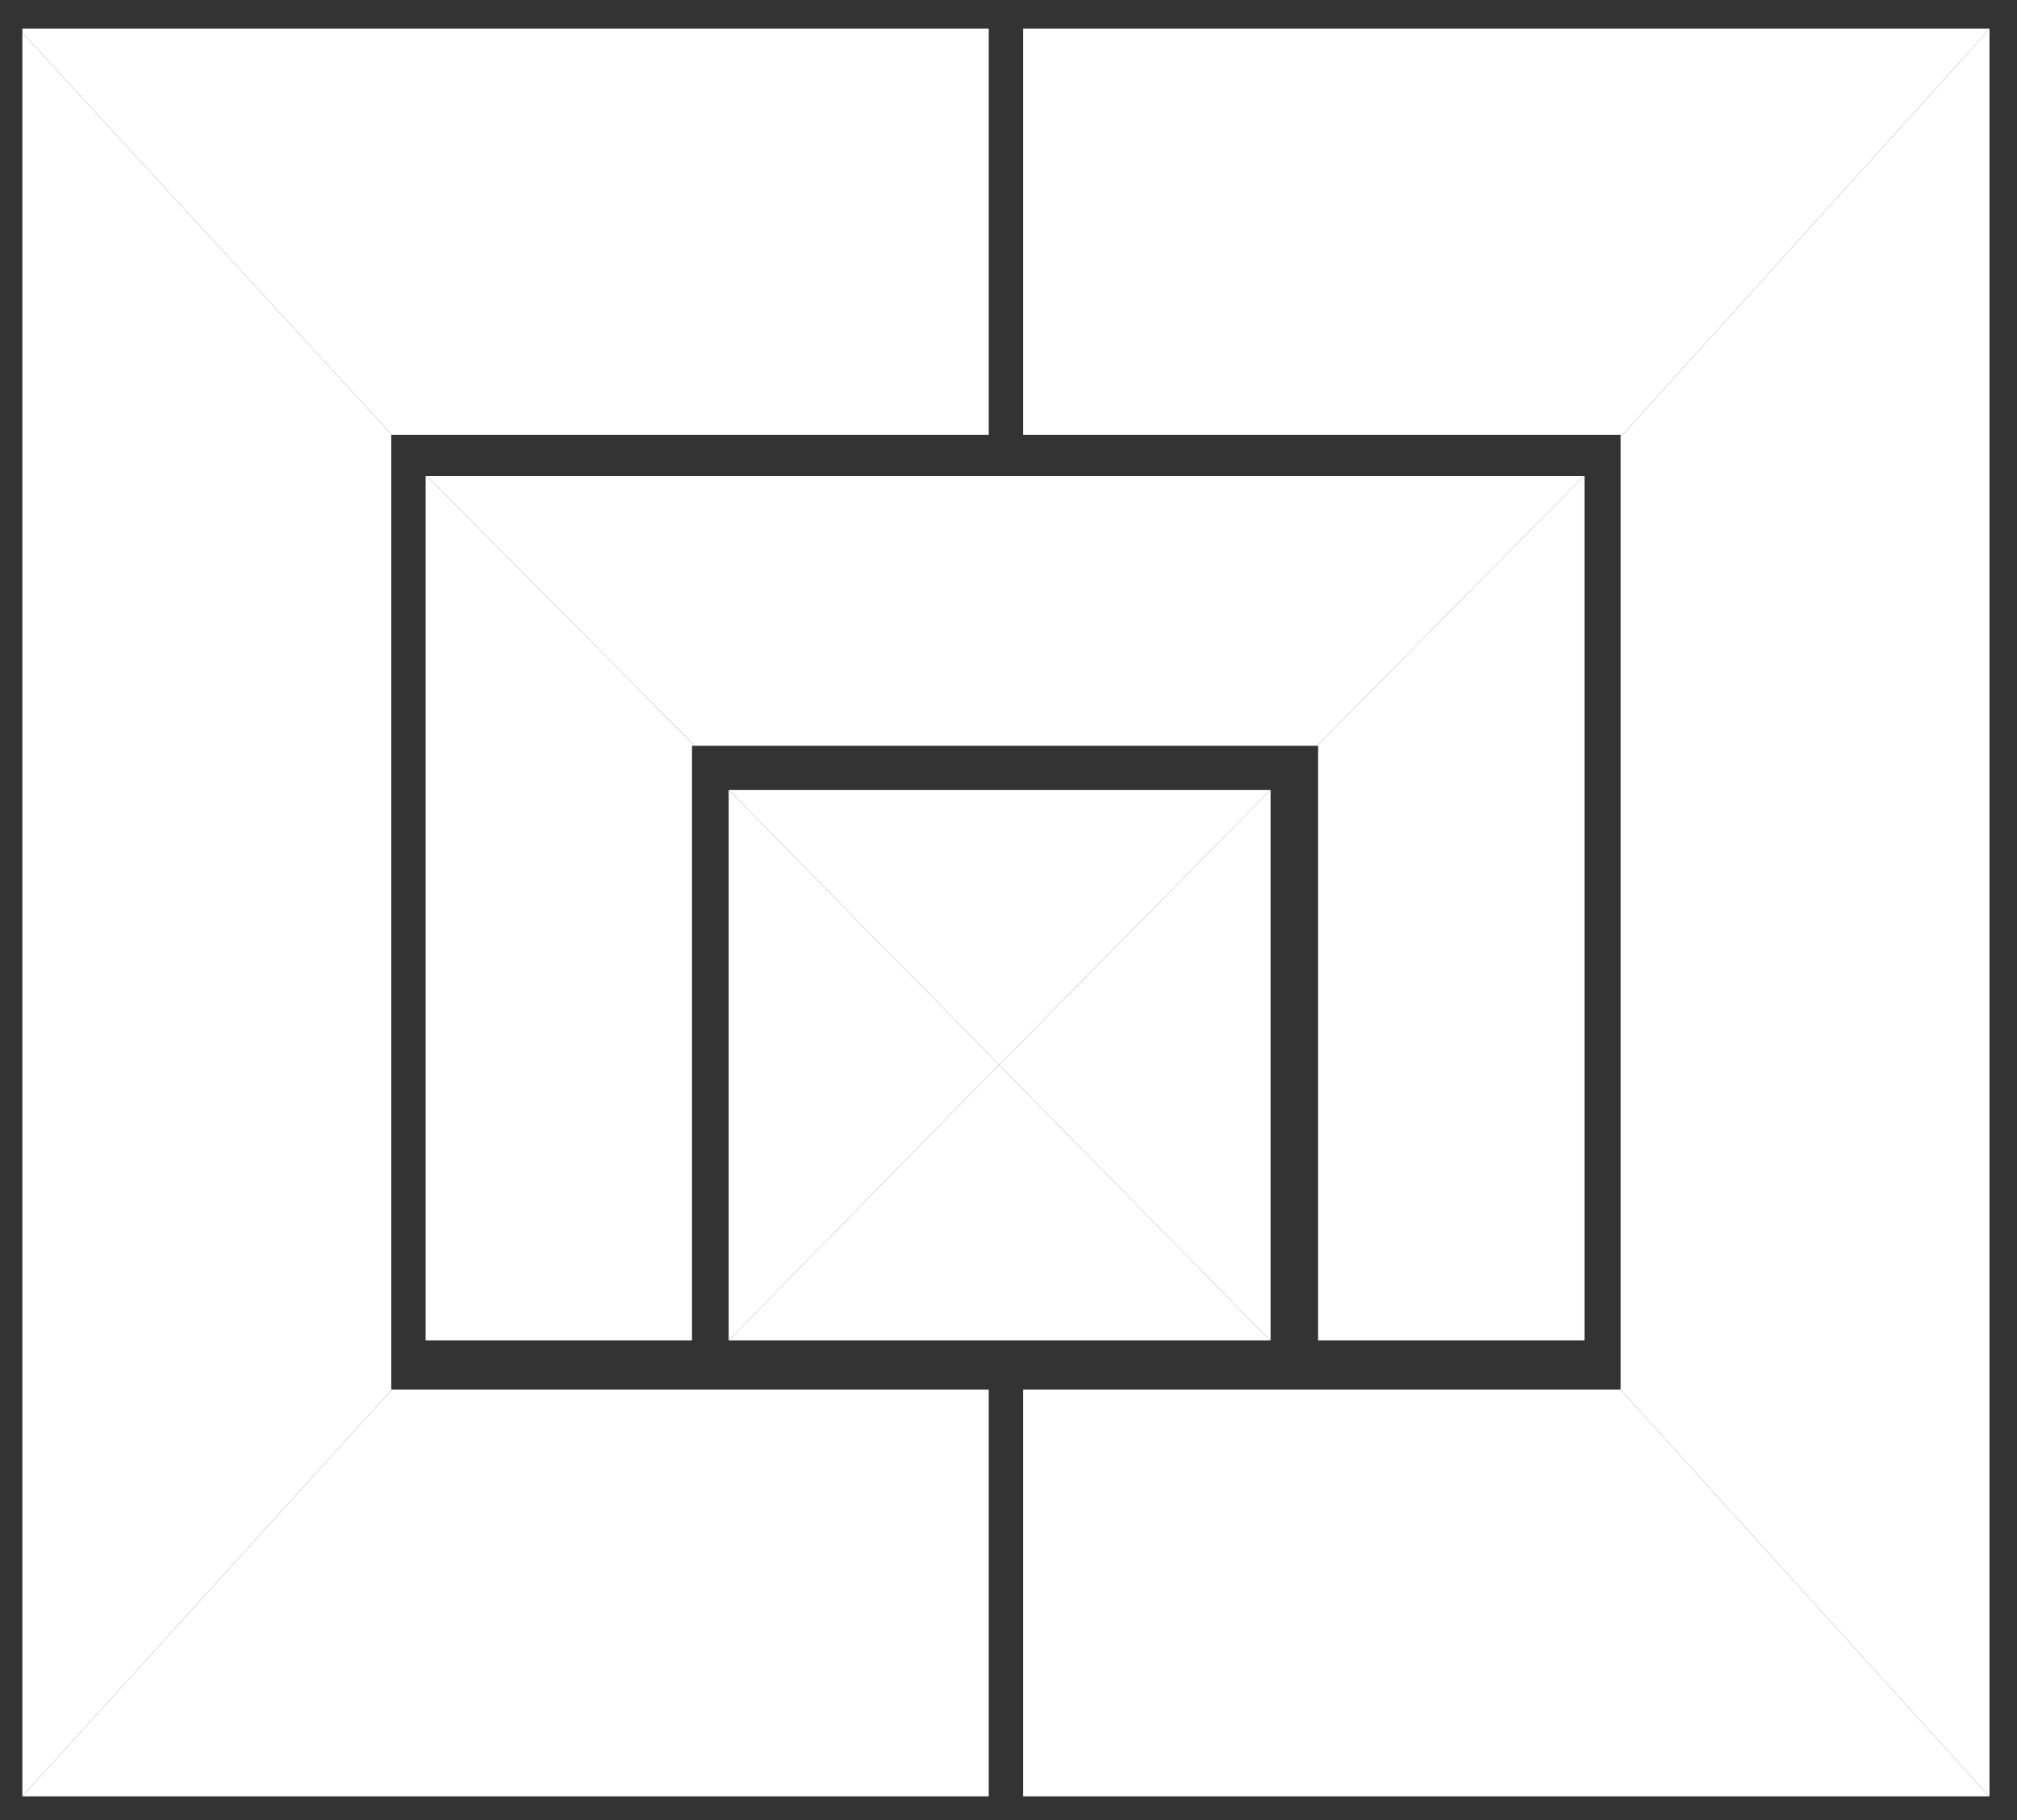
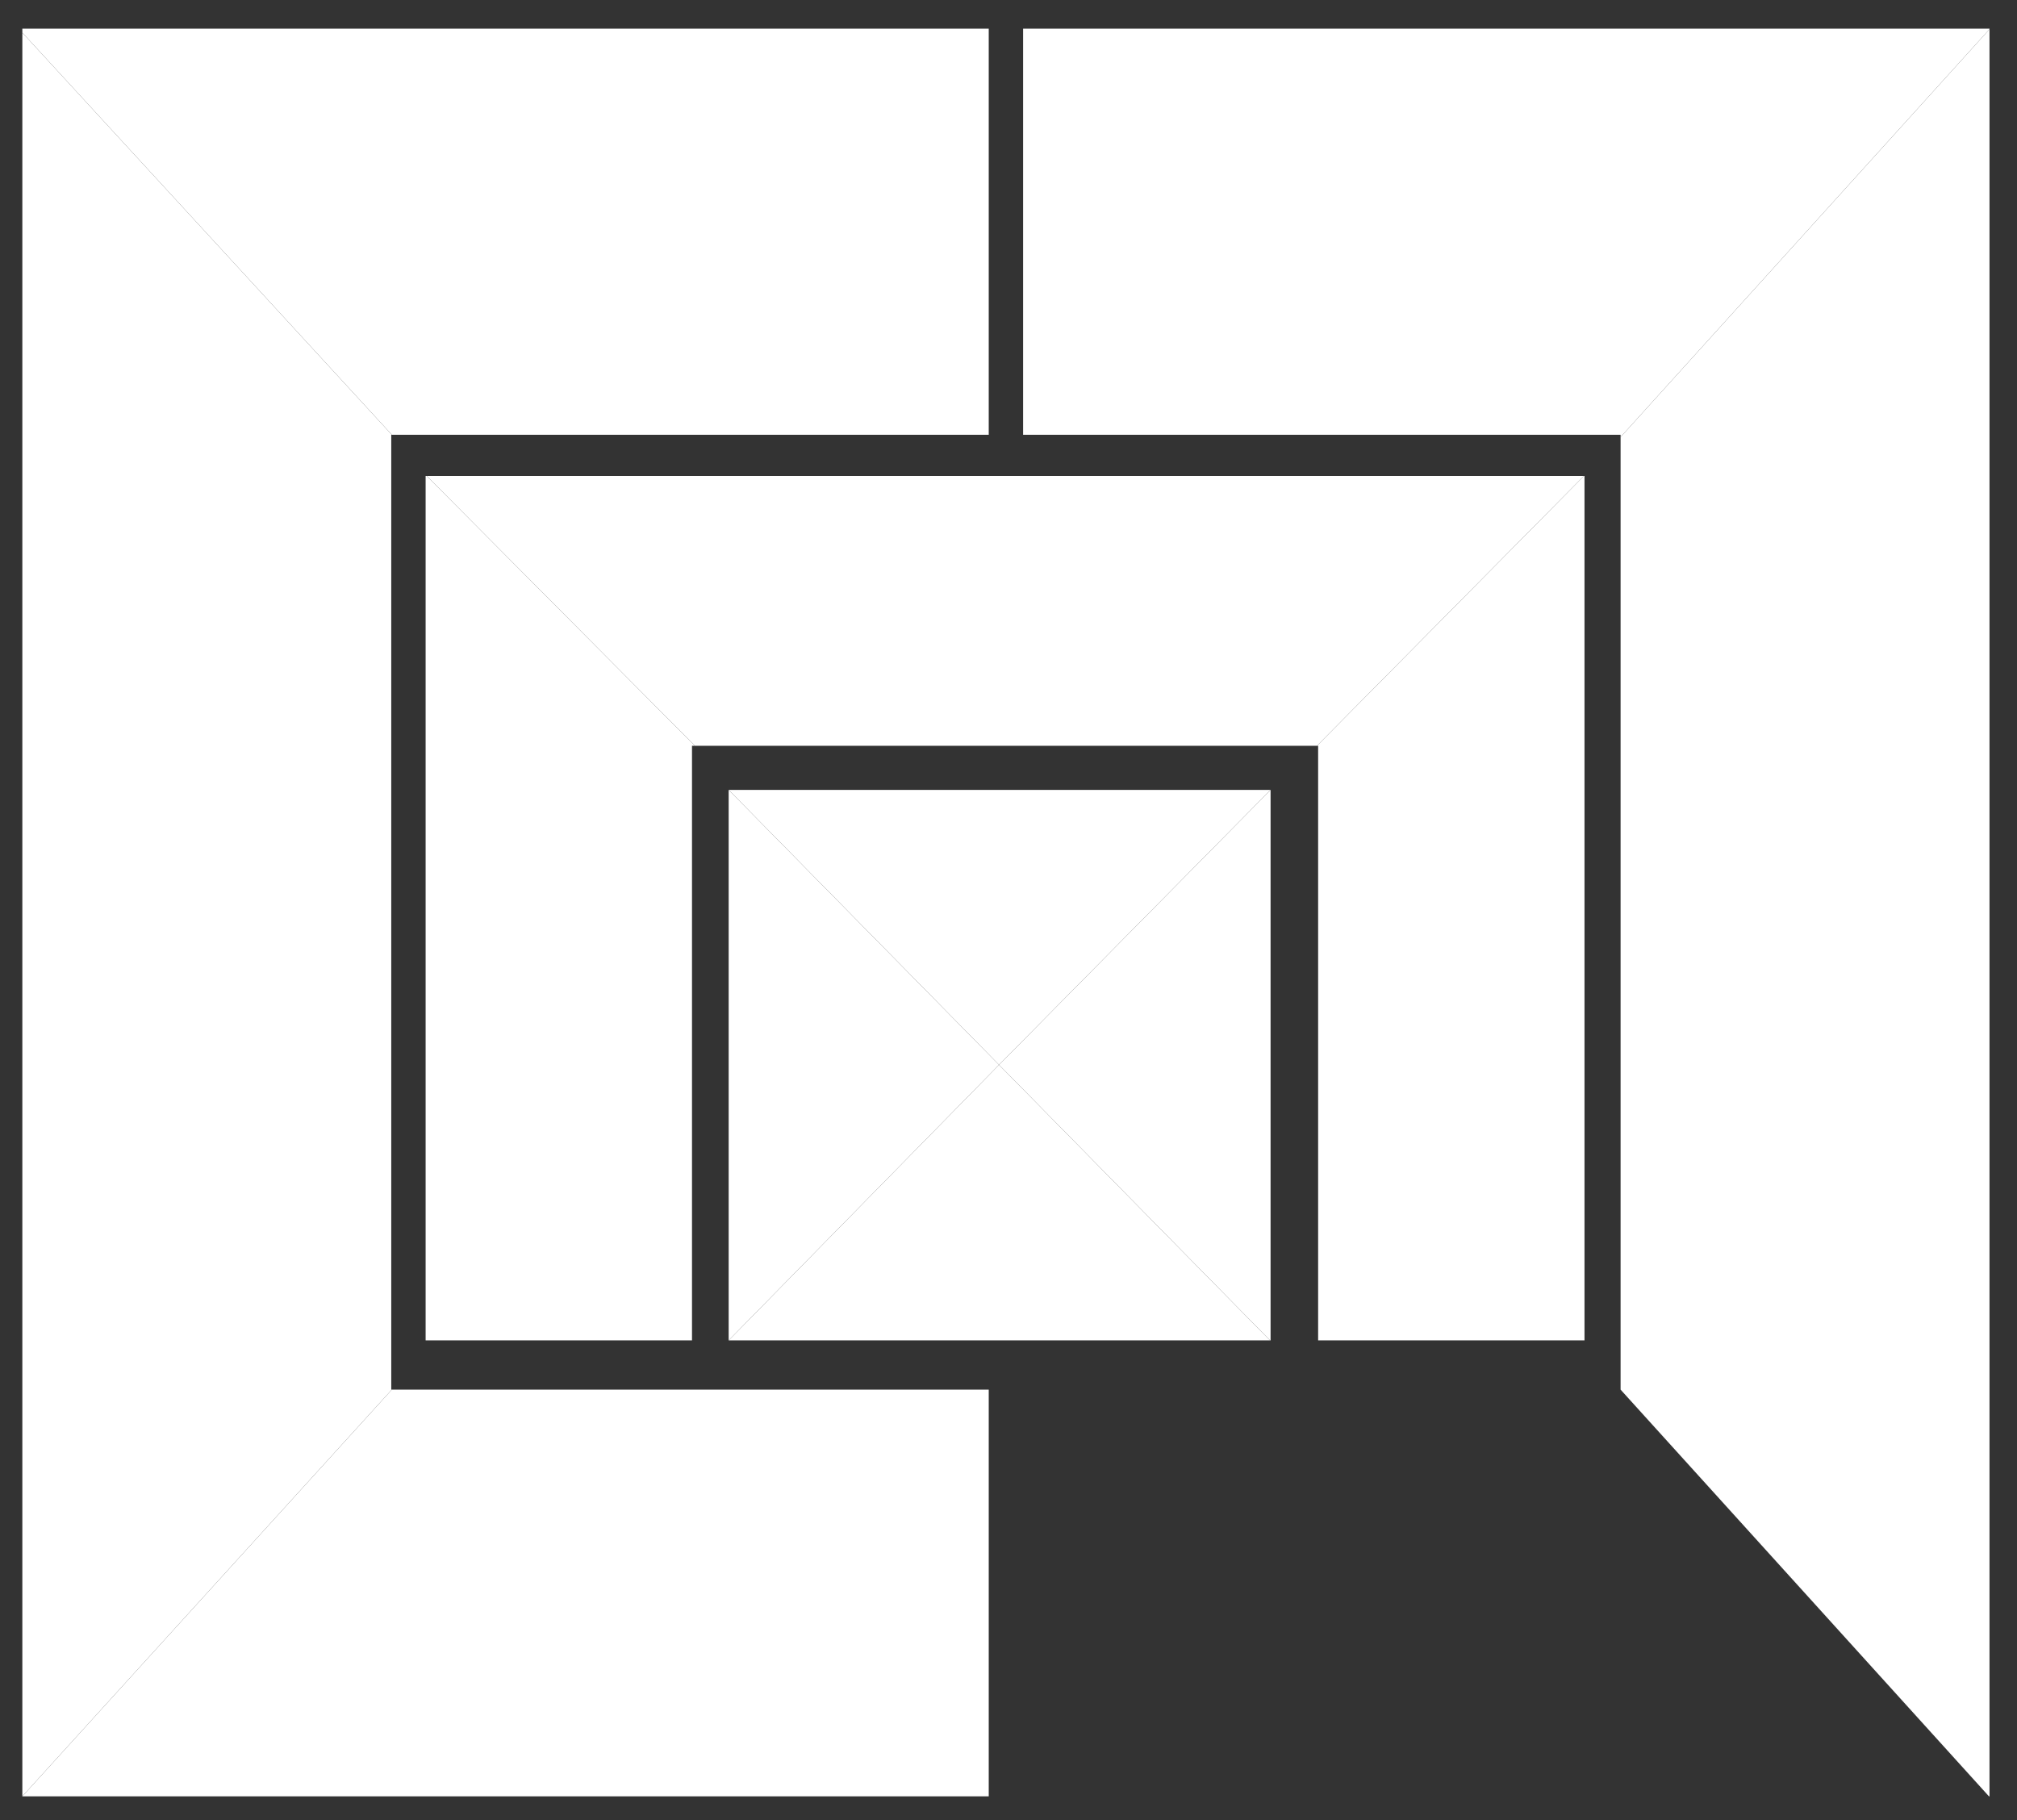
<svg xmlns="http://www.w3.org/2000/svg" version="1.1" id="Capa_1" x="0px" y="0px" viewBox="0 0 352.1 317.8" style="enable-background:new 0 0 352.1 317.8;" xml:space="preserve">
  <rect x="0" y="0" width="352.1" height="317.8" fill="#333333" stroke="none" />
  <style type="text/css">
	.st0{fill:#FFFFFF;}
</style>
  <g>
    <polygon class="st0" points="3.9,313.6 3.9,313.6 68.4,242.6 68.3,242.6 68.3,75.9 68.4,75.9 3.9,5.7  " />
    <polygon class="st0" points="172.6,313.6 172.6,242.6 68.4,242.6 3.9,313.6  " />
    <polygon class="st0" points="3.9,5.7 68.4,75.9 172.6,75.9 172.6,5 3.9,5  " />
    <polygon class="st0" points="347.3,5 178.6,5 178.6,75.9 282.9,75.9 282.9,76.3 347.3,5.1  " />
-     <polygon class="st0" points="178.6,242.6 178.6,313.6 347.2,313.6 282.9,242.6  " />
    <polygon class="st0" points="347.3,5.1 282.9,76.3 282.9,242.6 282.9,242.6 347.2,313.6 347.3,313.6  " />
    <polygon class="st0" points="74.3,83.1 74.3,234 120.8,234 120.8,130.2 121.3,130.2 74.5,83.1  " />
    <polygon class="st0" points="229.9,130.2 230.1,130.2 230.1,234 276.6,234 276.6,83.1 276.5,83.1  " />
    <polygon class="st0" points="74.5,83.1 121.3,130.2 229.9,130.2 276.5,83.1  " />
    <polygon class="st0" points="221.8,137.9 221.8,137.9 127.2,137.9 174.4,185.9  " />
    <polygon class="st0" points="221.7,234 221.8,234 221.8,137.9 174.4,185.9  " />
    <polygon class="st0" points="221.7,234 174.4,185.9 127.2,234 127.2,234  " />
    <polygon class="st0" points="127.2,137.9 127.2,137.9 127.2,234 174.4,185.9  " />
  </g>
</svg>